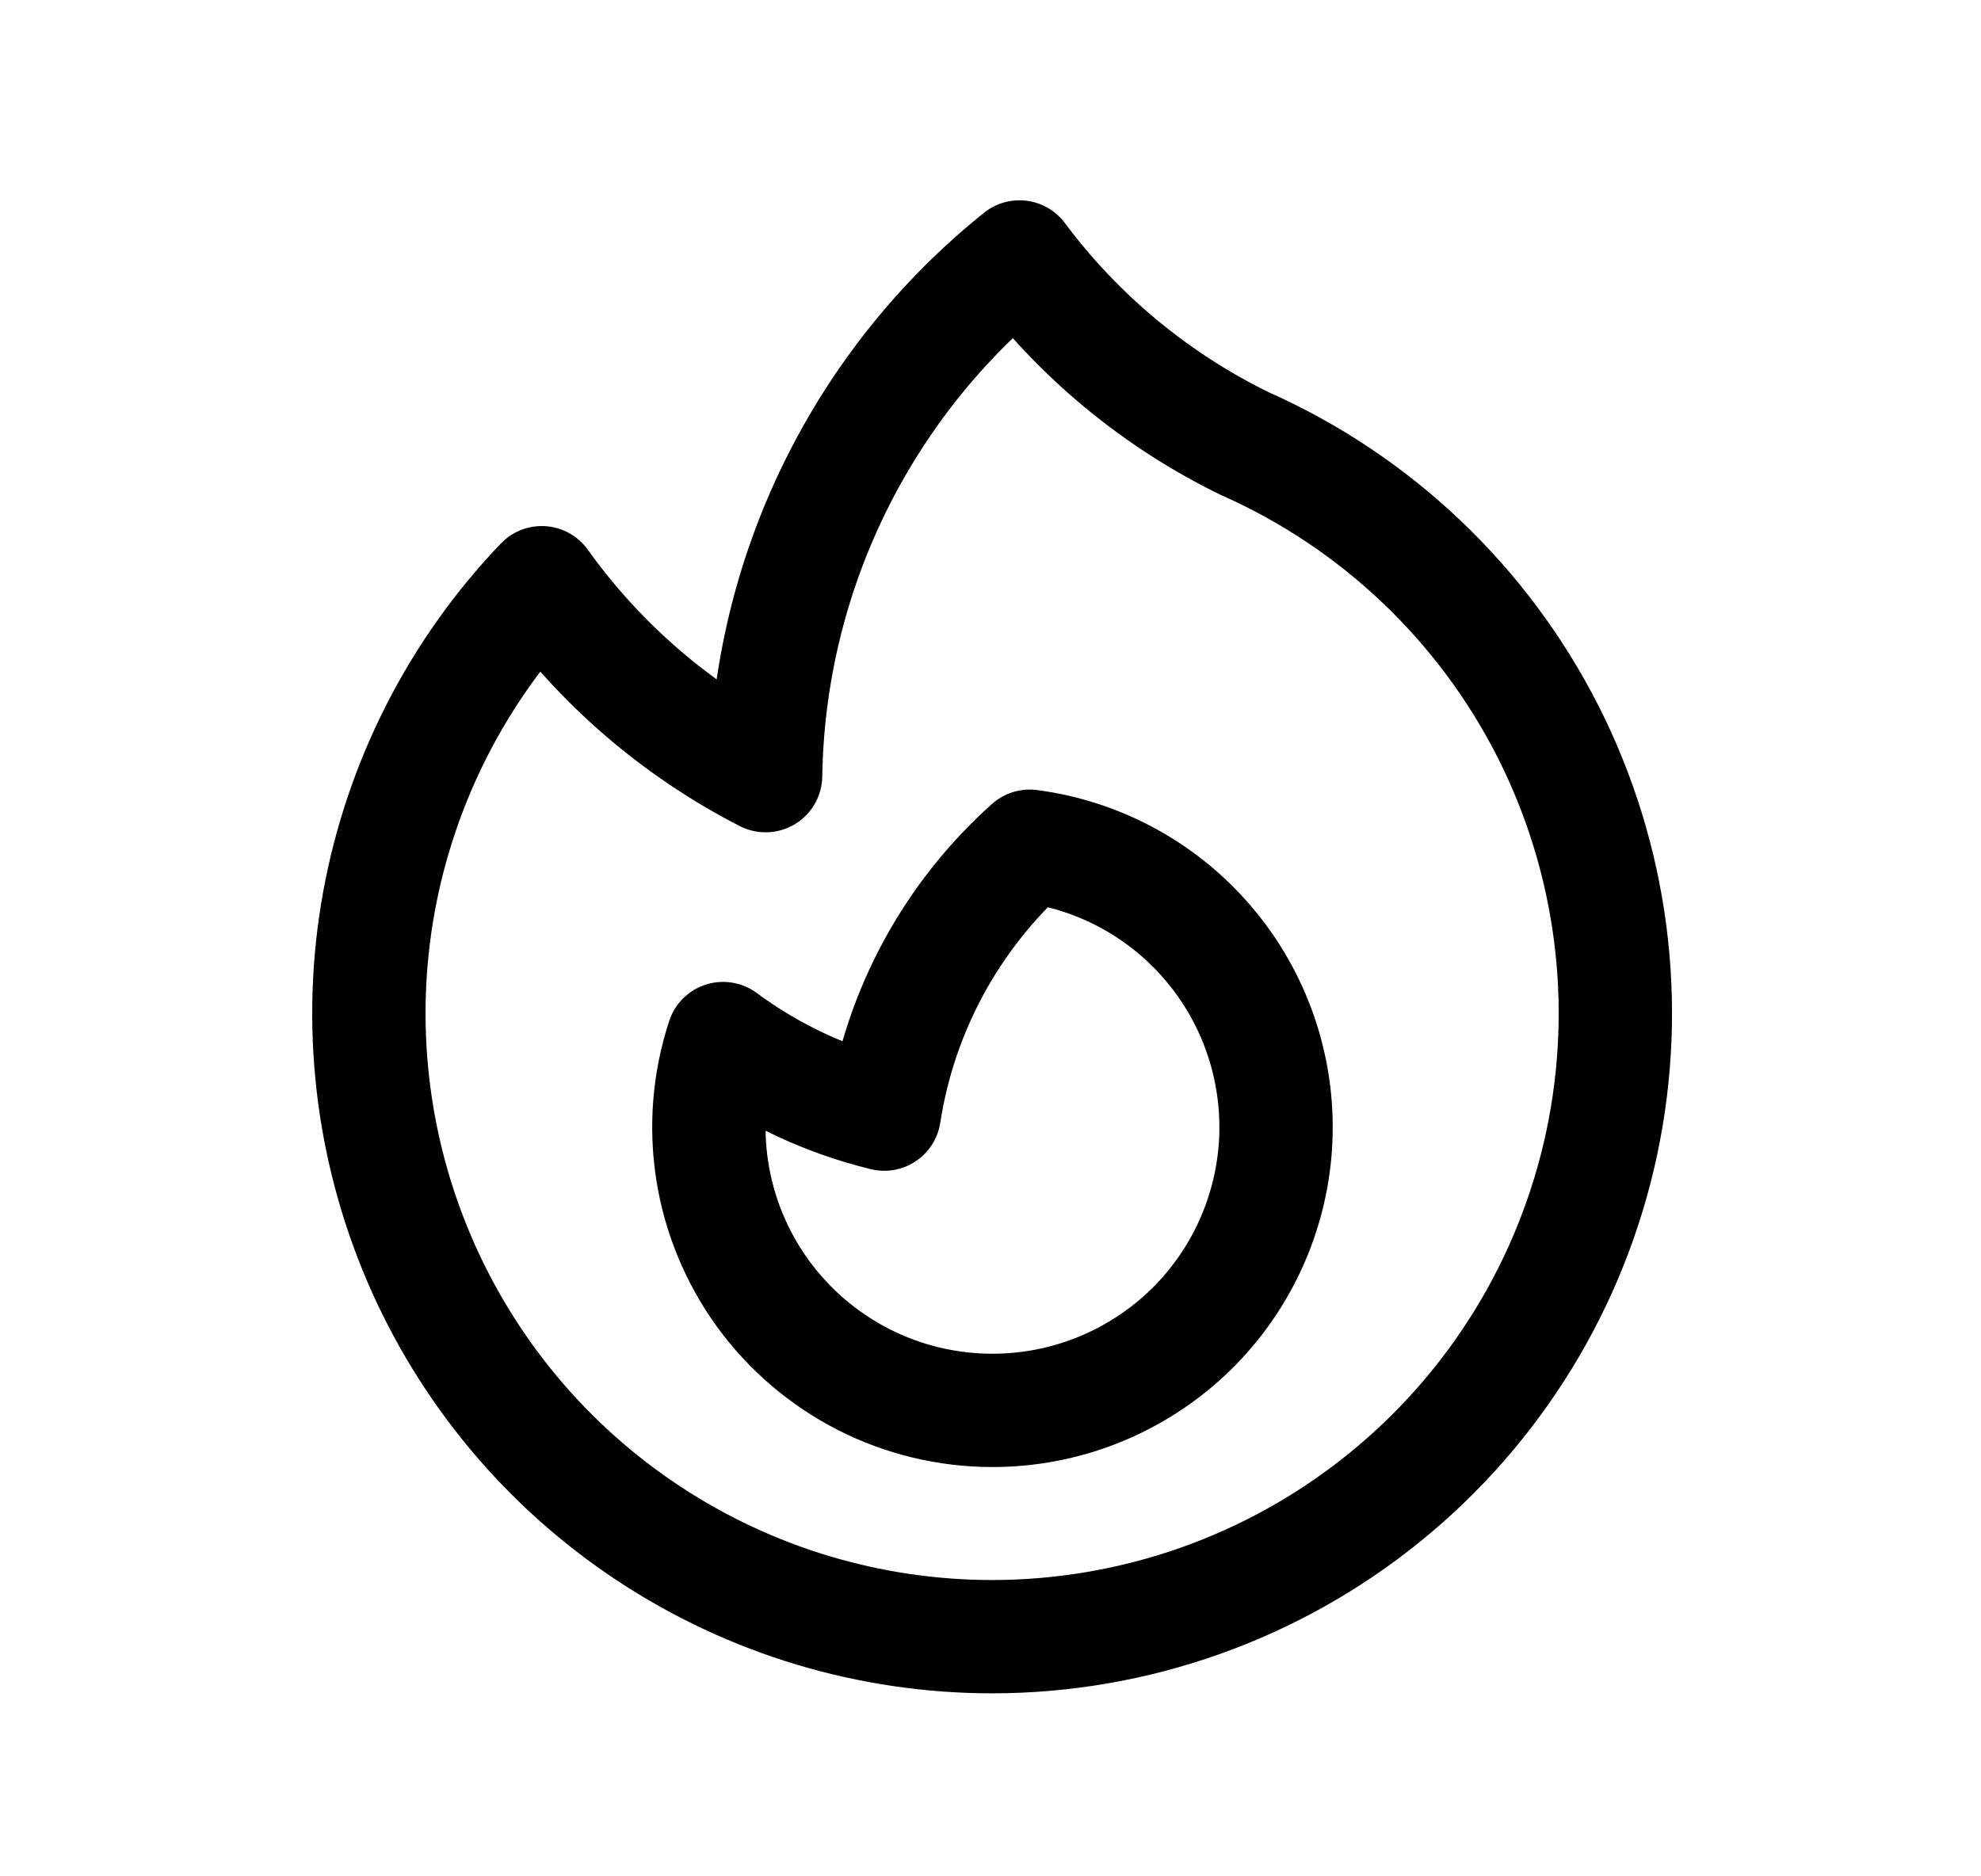
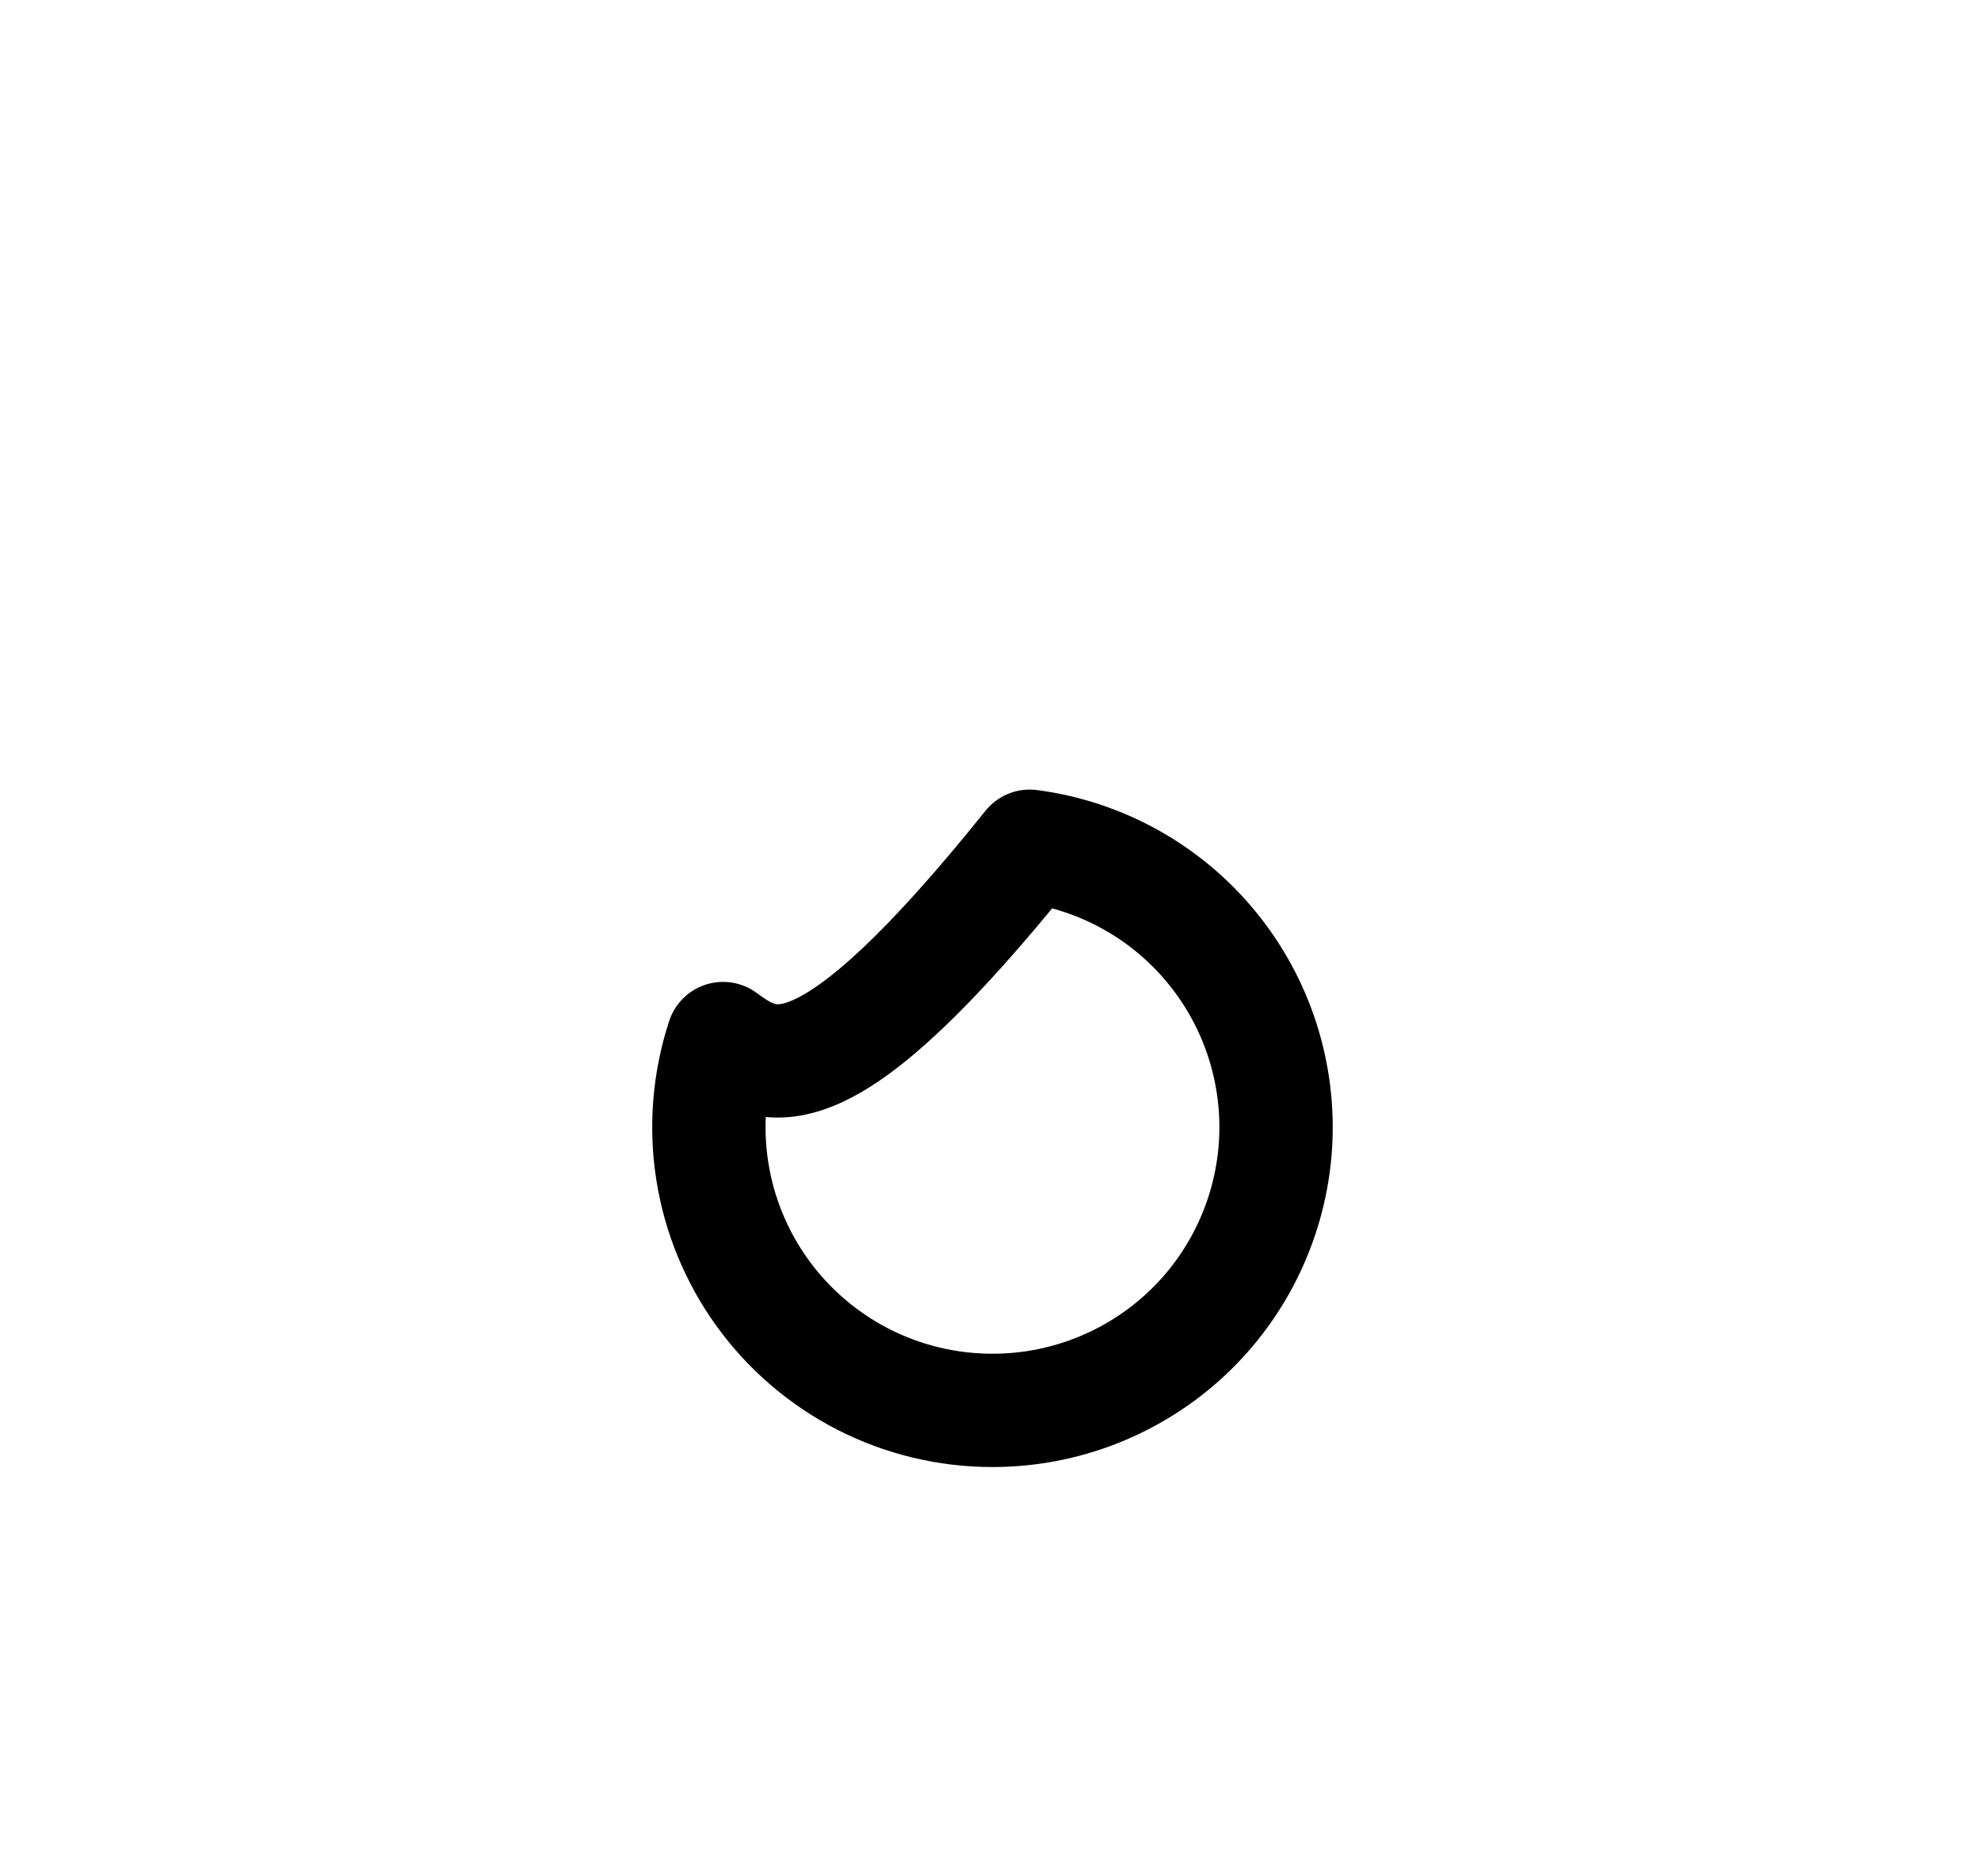
<svg xmlns="http://www.w3.org/2000/svg" width="19" height="18" viewBox="0 0 19 18" fill="none">
-   <path d="M11.953 4.262C13.203 4.82 14.223 5.791 14.844 7.011C15.464 8.232 15.647 9.628 15.362 10.967C15.077 12.306 14.341 13.507 13.277 14.368C12.213 15.23 10.886 15.7 9.517 15.701C8.346 15.701 7.2 15.357 6.223 14.712C5.245 14.067 4.479 13.149 4.019 12.072C3.559 10.995 3.425 9.806 3.634 8.654C3.844 7.502 4.387 6.436 5.196 5.59C5.754 6.37 6.49 7.004 7.343 7.441C7.358 6.483 7.584 5.541 8.005 4.681C8.426 3.821 9.031 3.064 9.778 2.465C10.348 3.229 11.094 3.846 11.952 4.262H11.953Z" stroke="#FD9A00" style="stroke:#FD9A00;stroke:color(display-p3 0.992 0.604 0);stroke-opacity:1;" stroke-width="1.087" stroke-linecap="round" stroke-linejoin="round" />
-   <path d="M9.517 13.53C10.207 13.531 10.872 13.269 11.377 12.798C11.881 12.327 12.187 11.681 12.233 10.992C12.278 10.303 12.06 9.623 11.622 9.089C11.185 8.555 10.56 8.208 9.876 8.118C9.127 8.788 8.634 9.696 8.481 10.688C7.922 10.552 7.397 10.305 6.935 9.963C6.801 10.371 6.765 10.806 6.831 11.23C6.897 11.655 7.063 12.058 7.315 12.406C7.567 12.754 7.898 13.037 8.281 13.233C8.663 13.428 9.087 13.53 9.517 13.53Z" stroke="#FD9A00" style="stroke:#FD9A00;stroke:color(display-p3 0.992 0.604 0);stroke-opacity:1;" stroke-width="1.087" stroke-linecap="round" stroke-linejoin="round" />
+   <path d="M9.517 13.53C10.207 13.531 10.872 13.269 11.377 12.798C11.881 12.327 12.187 11.681 12.233 10.992C12.278 10.303 12.06 9.623 11.622 9.089C11.185 8.555 10.56 8.208 9.876 8.118C7.922 10.552 7.397 10.305 6.935 9.963C6.801 10.371 6.765 10.806 6.831 11.23C6.897 11.655 7.063 12.058 7.315 12.406C7.567 12.754 7.898 13.037 8.281 13.233C8.663 13.428 9.087 13.53 9.517 13.53Z" stroke="#FD9A00" style="stroke:#FD9A00;stroke:color(display-p3 0.992 0.604 0);stroke-opacity:1;" stroke-width="1.087" stroke-linecap="round" stroke-linejoin="round" />
</svg>